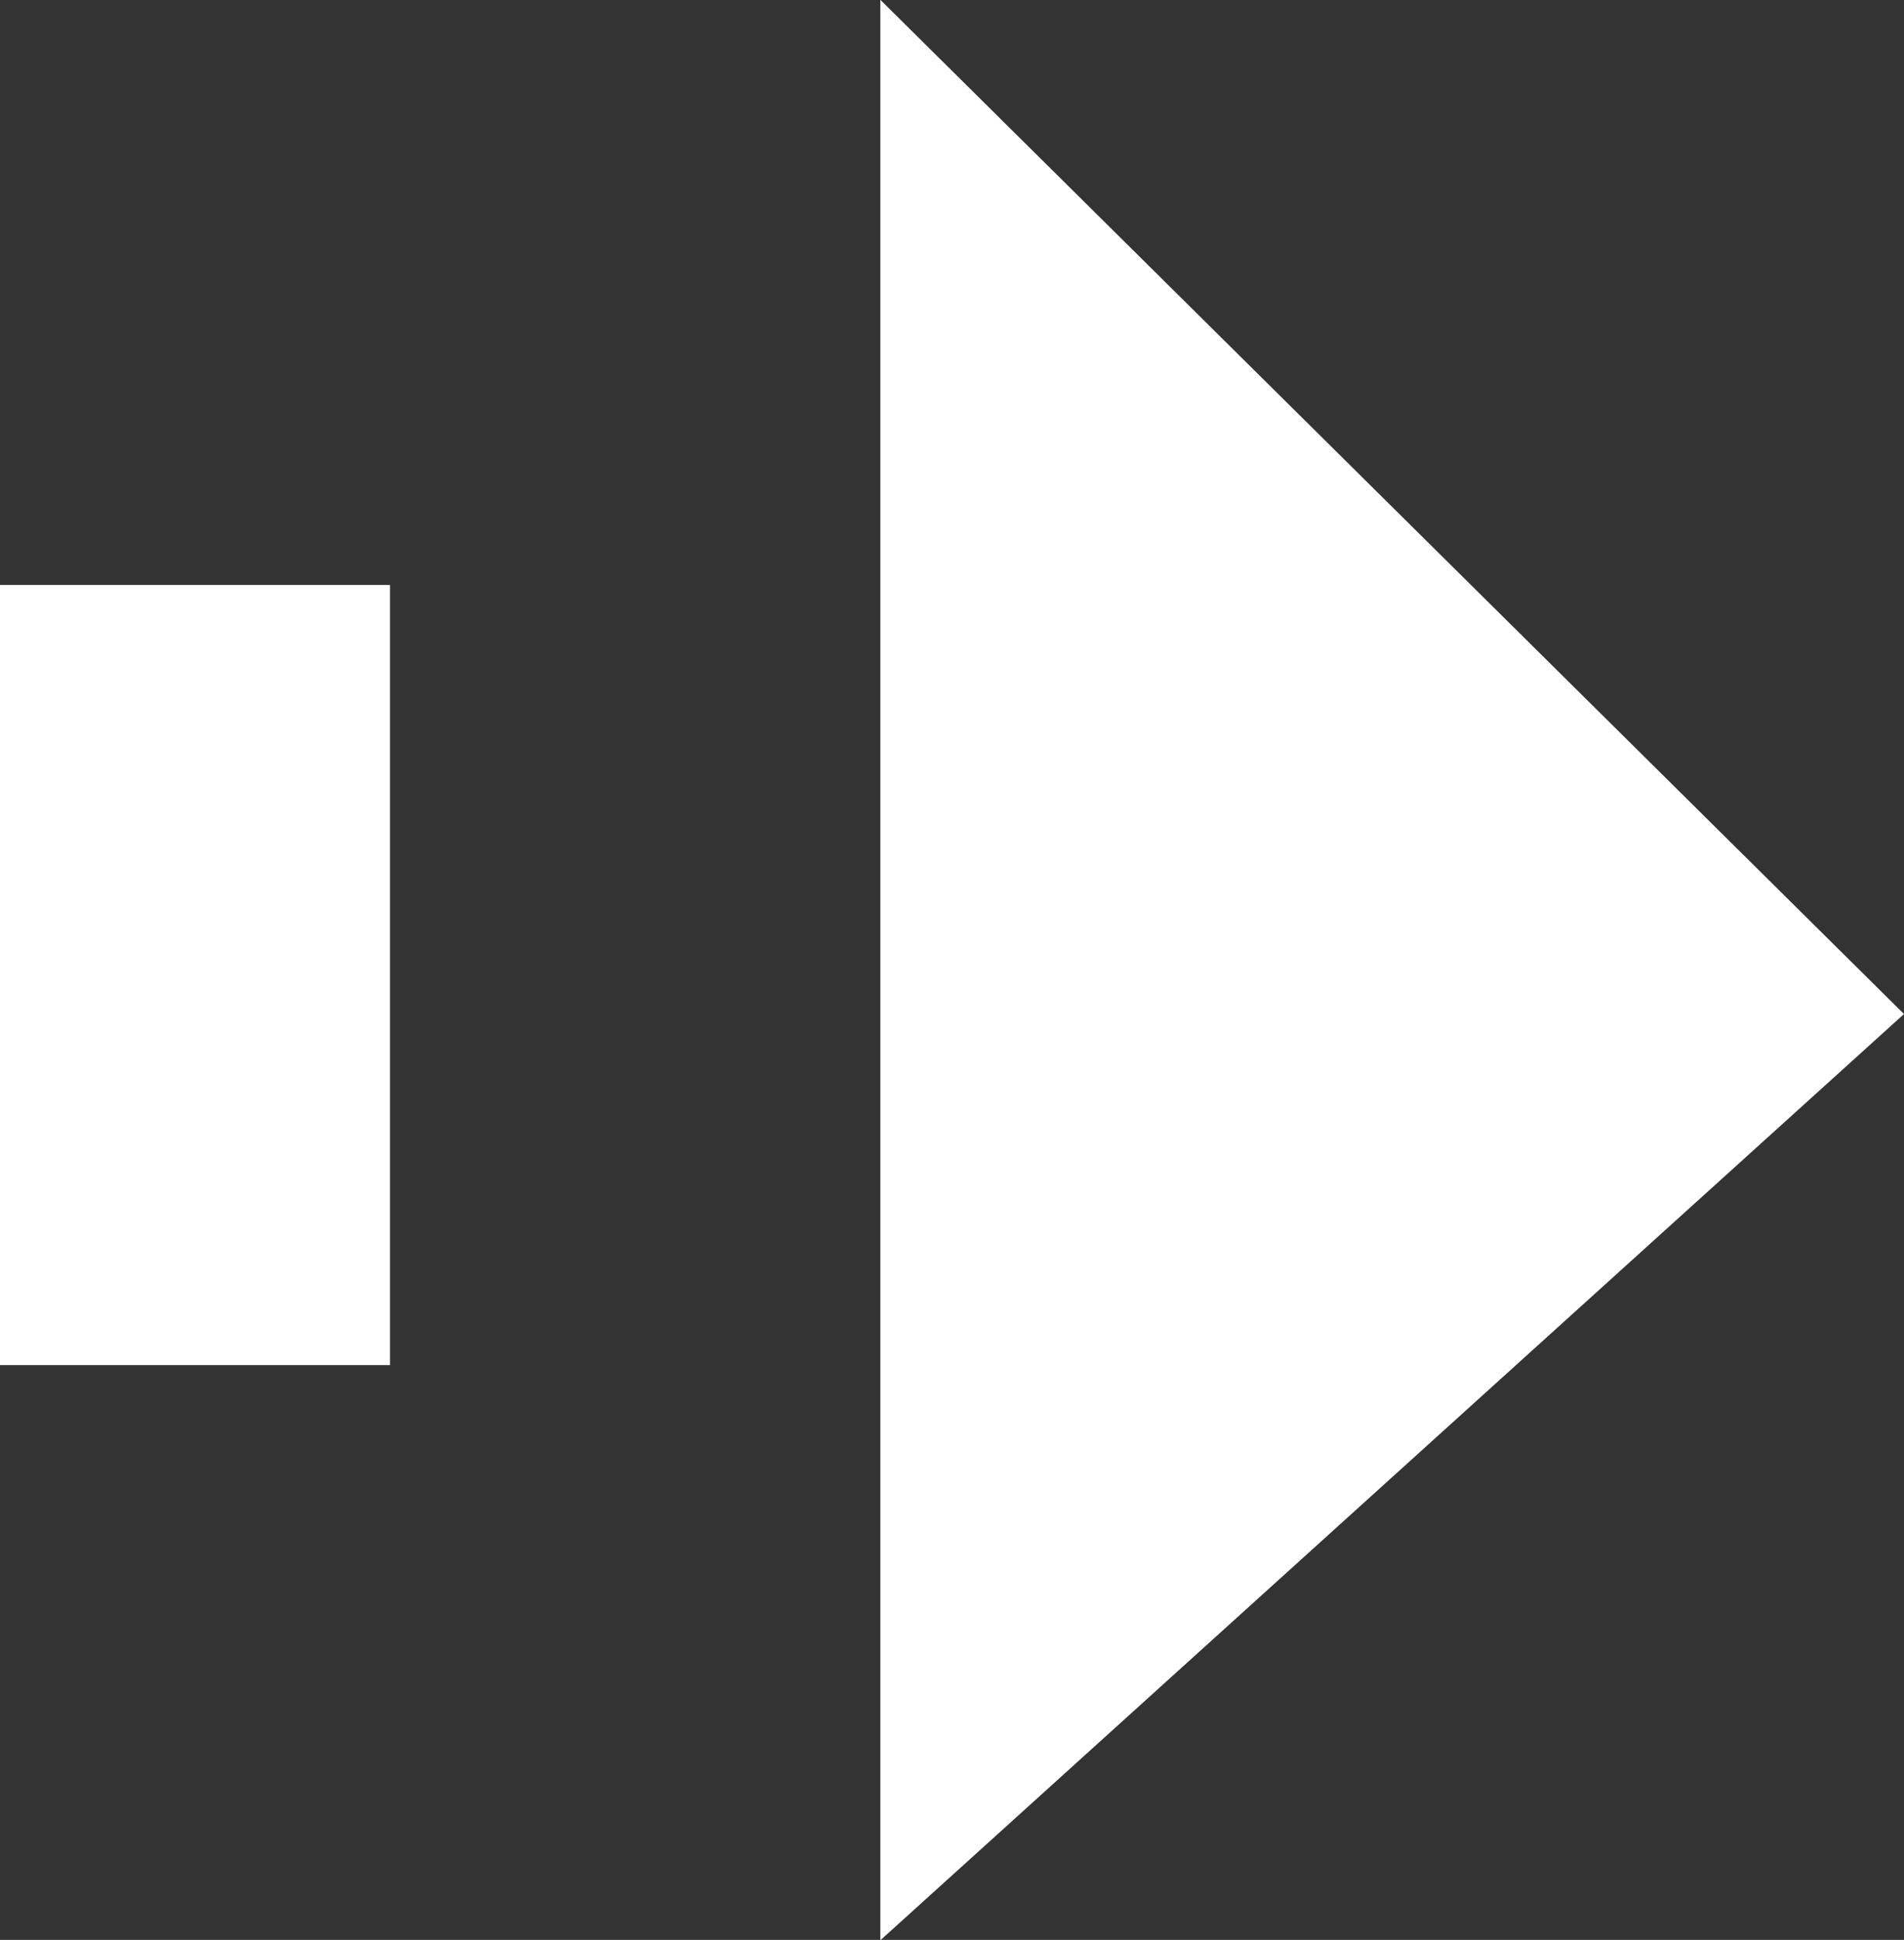
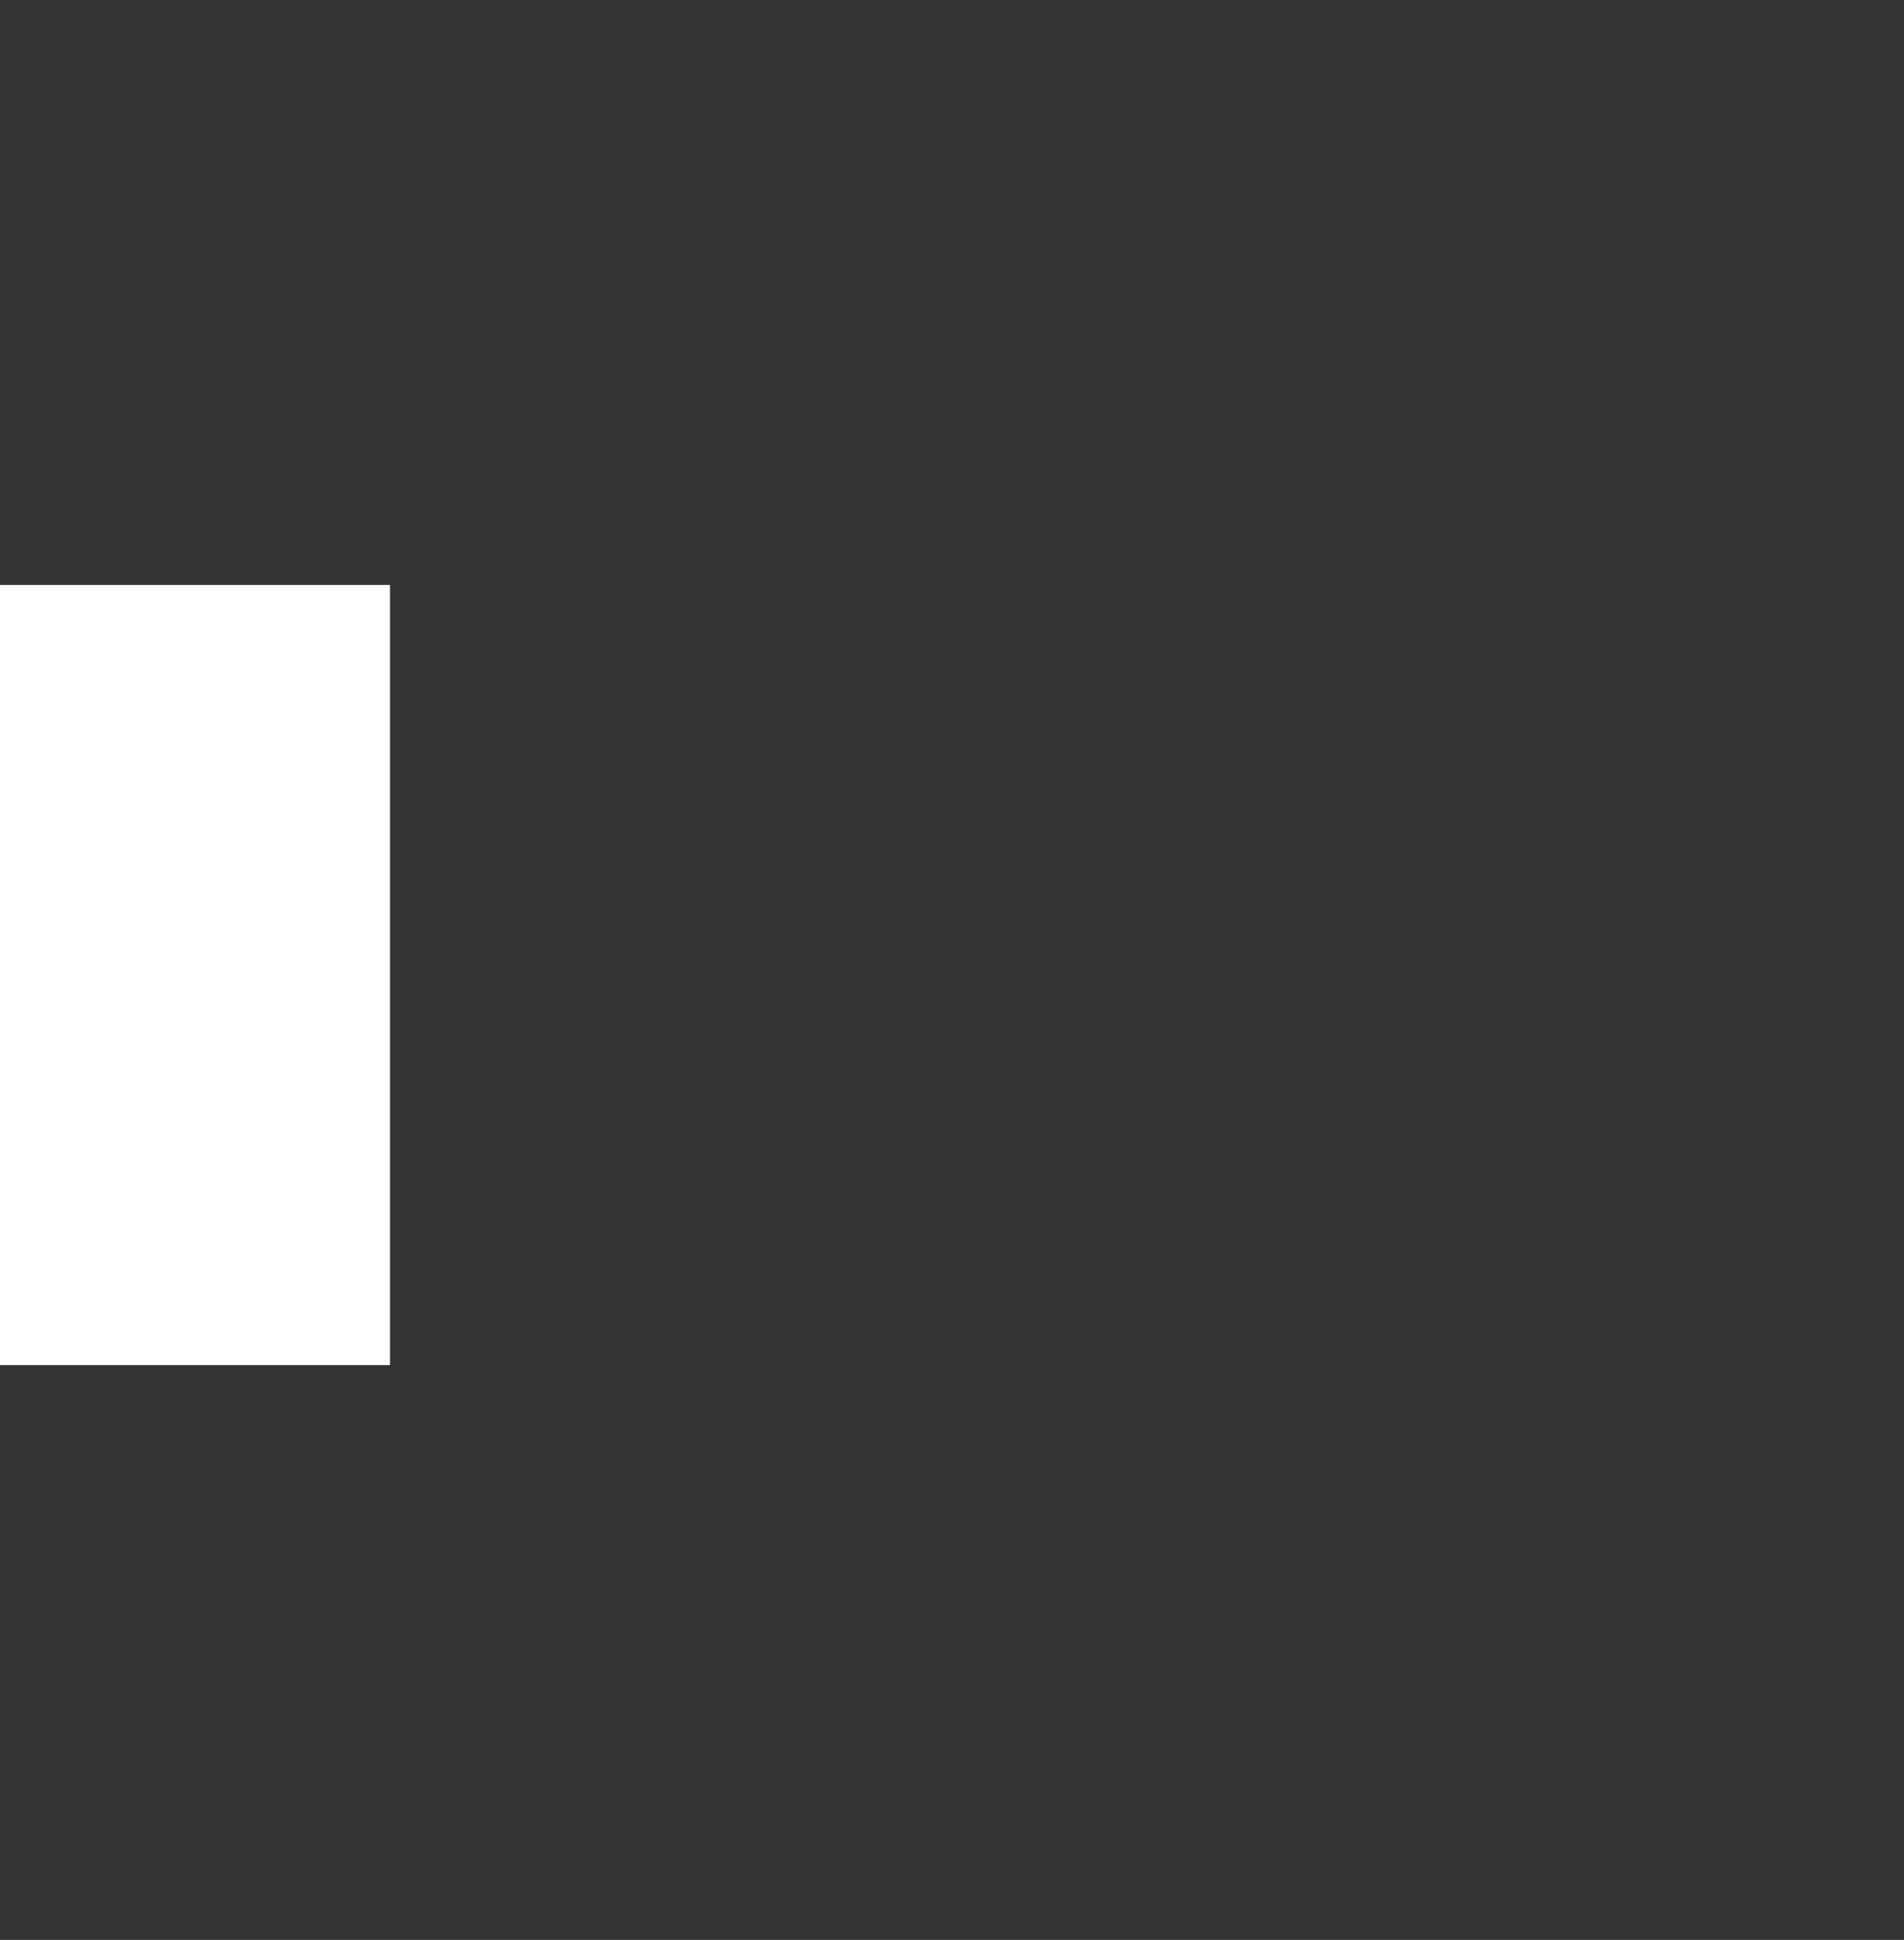
<svg xmlns="http://www.w3.org/2000/svg" width="9.763" height="9.946">
  <rect width="100%" height="100%" fill="#333333" stroke="none" />
  <g data-name="Group 3229" fill="#fff">
-     <path data-name="Path 252" d="M4.514-.001l5.249 5.2-5.249 4.749z" />
-     <path data-name="Rectangle 1092" d="M0 2.999h2v4H0z" />
+     <path data-name="Rectangle 1092" d="M0 2.999h2v4H0" />
  </g>
</svg>